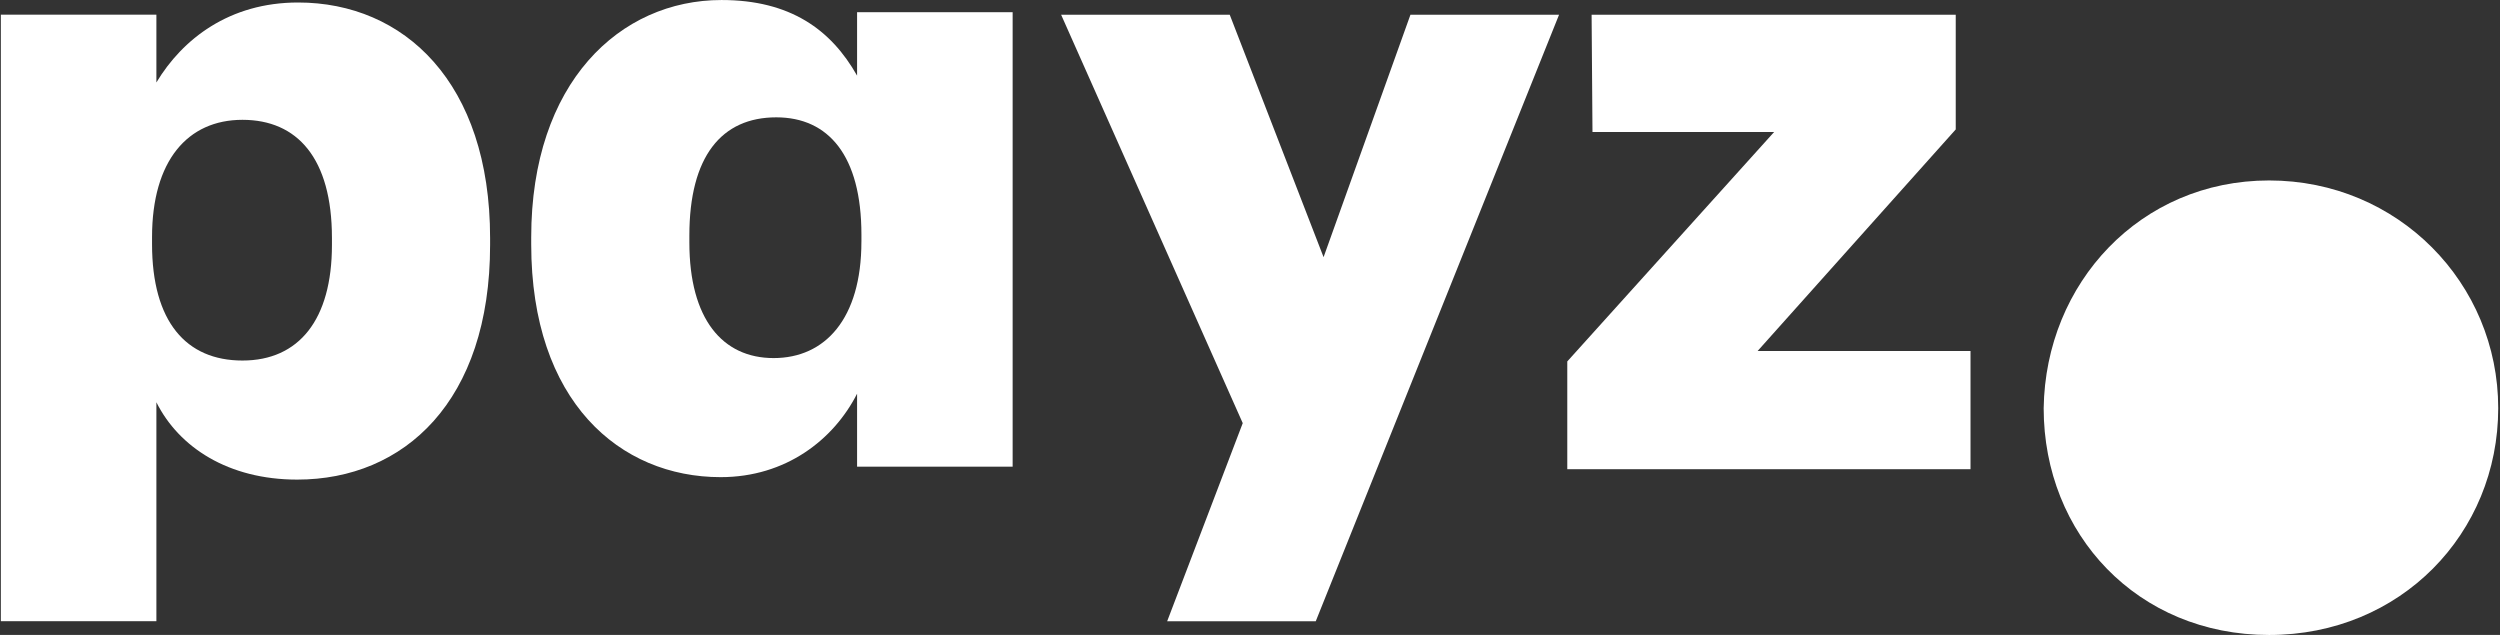
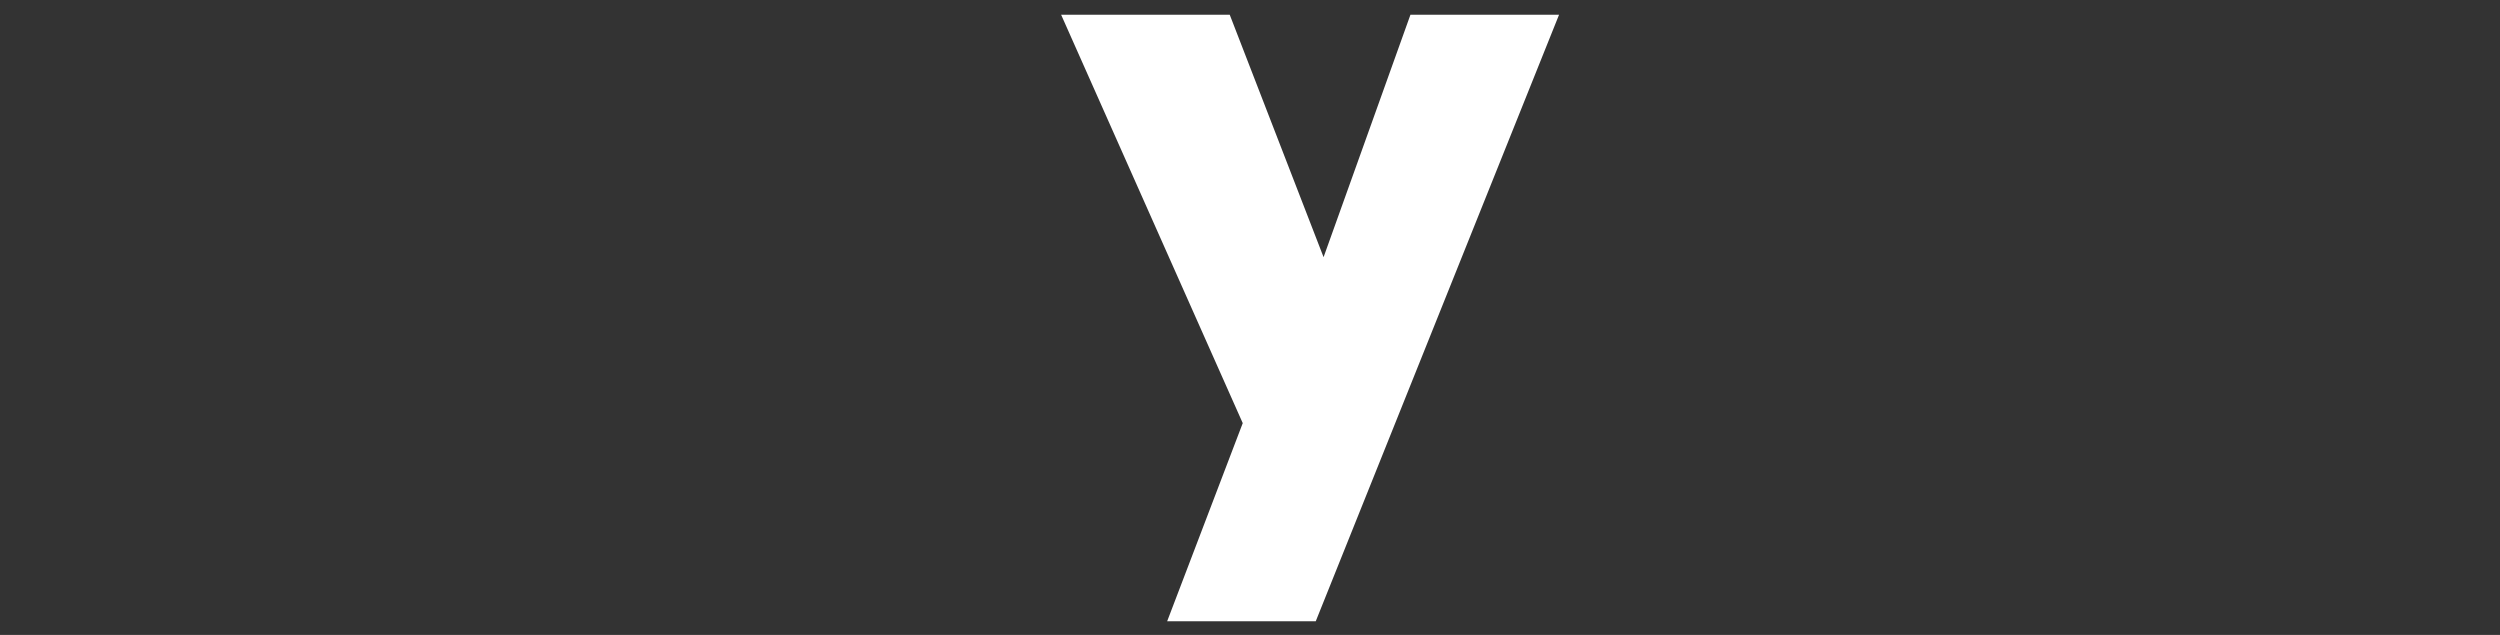
<svg xmlns="http://www.w3.org/2000/svg" width="126" height="32" viewBox="0 0 126 32" fill="none">
  <rect x="0" y="0" width="126" height="32" fill="#333333" stroke="none" />
-   <path d="M16.73 12.346V11.996C16.73 7.967 14.978 6.039 12.219 6.039C9.459 6.039 7.663 8.097 7.663 11.952V12.302C7.663 16.2 9.371 18.171 12.219 18.171C15.066 18.171 16.73 16.112 16.73 12.345M15.021 0.126C20.364 0.126 24.701 4.156 24.701 11.996V12.346C24.701 20.23 20.364 24.172 14.977 24.172C11.517 24.172 9.021 22.551 7.882 20.274V31.31H0.043V0.74H7.882V4.156C9.197 1.966 11.562 0.126 15.021 0.126Z" fill="white" />
-   <path d="M43.416 12.177V11.827C43.416 7.841 41.752 5.914 39.124 5.914C36.365 5.914 34.744 7.885 34.744 11.871V12.221C34.744 16.076 36.409 18.047 38.992 18.047C41.576 18.047 43.415 16.076 43.415 12.178M26.773 12.309V11.959C26.773 4.162 31.241 0.001 36.365 0.001C39.825 0.001 41.883 1.491 43.197 3.812V0.615H51.037V23.521H43.197V19.843C42.015 22.164 39.606 24.048 36.322 24.048C31.241 24.048 26.773 20.237 26.773 12.31" fill="white" />
  <path d="M66.708 12.961L71.087 0.741H78.577L66.314 31.311H58.825L62.634 21.326L53.48 0.741H61.978L66.708 12.961Z" fill="white" />
-   <path d="M78.991 23.647V18.216L89.415 6.654H80.261L80.217 0.741H98.569V6.523L88.584 17.69H99.314V23.647H78.991Z" fill="white" />
-   <path d="M103.001 20.573C103.093 14.265 107.87 9.095 114.363 9.095C120.855 9.095 125.91 14.265 125.91 20.573C125.91 26.881 120.995 32.003 114.363 32.003C107.73 32.003 103.001 26.929 103.001 20.573Z" fill="white" />
</svg>